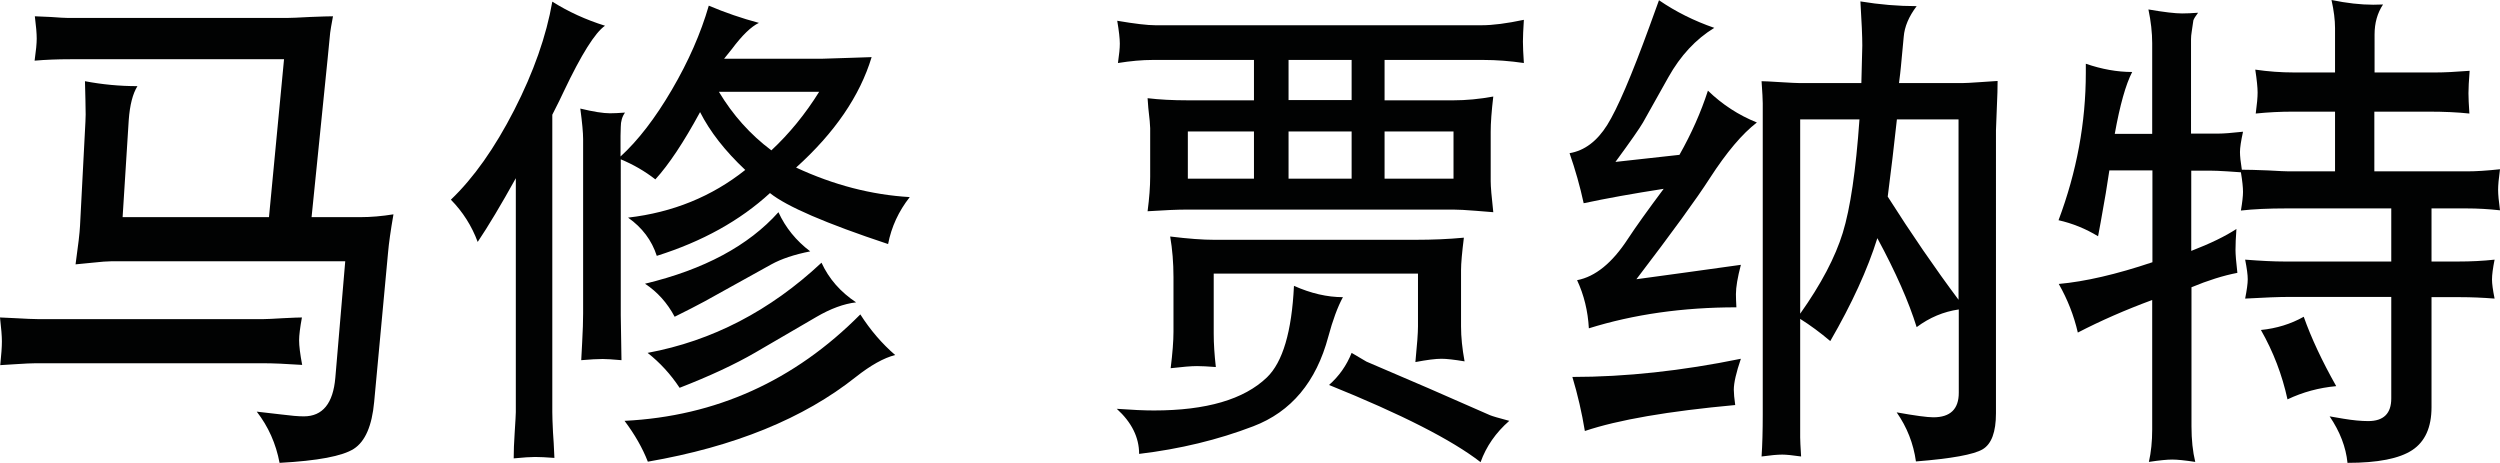
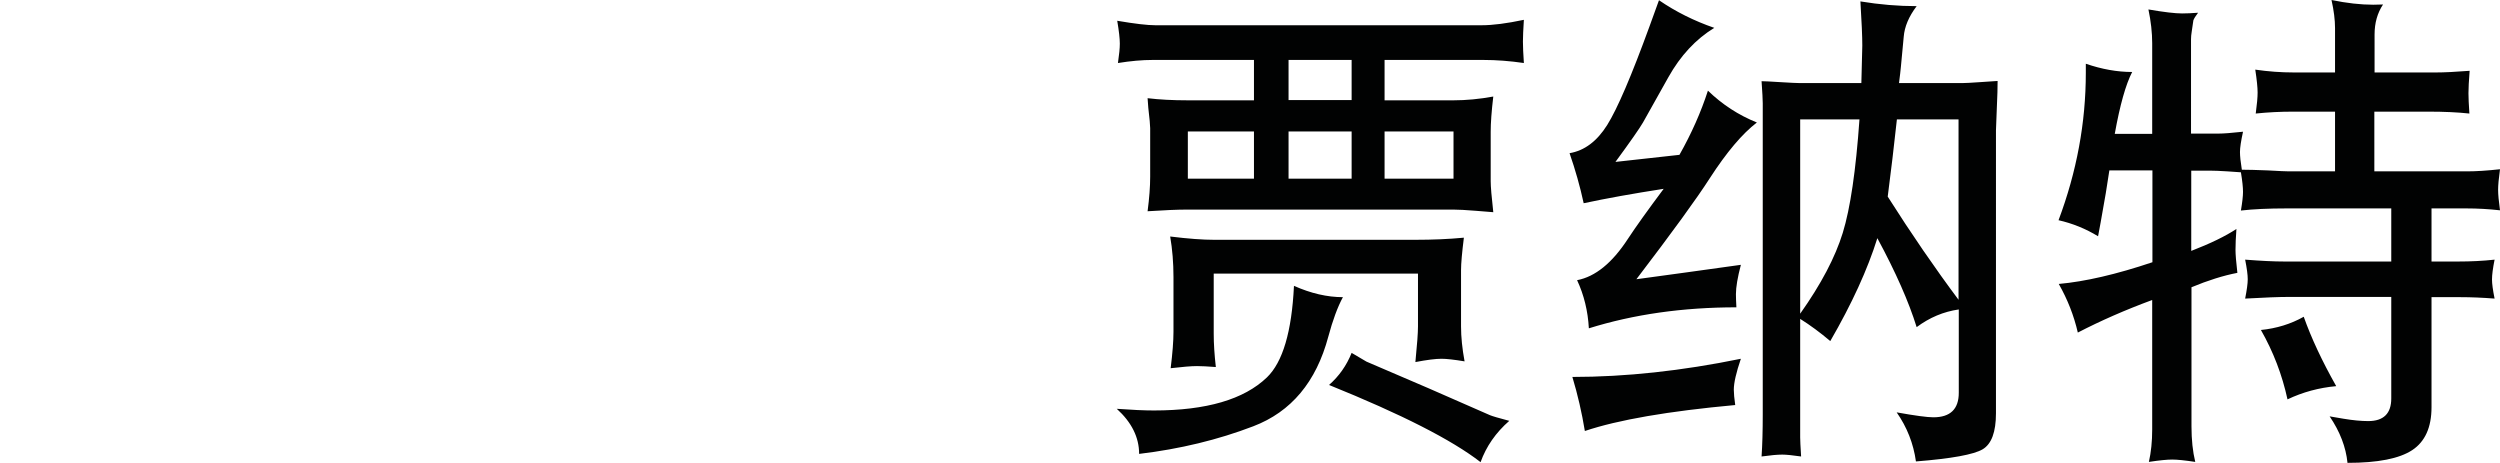
<svg xmlns="http://www.w3.org/2000/svg" version="1.1" id="Layer_1" x="0px" y="0px" width="140px" height="25.92px" viewBox="0 0 140 25.92" enable-background="new 0 0 140 25.92" xml:space="preserve">
  <g>
-     <path fill="#010202" d="M38.058,21.717c1.678-0.652,3.088-1.309,4.23-1.97l3.426-1.996c0.8-0.467,1.542-0.74,2.227-0.819   c-0.878-0.582-1.524-1.322-1.937-2.221c-2.882,2.697-6.128,4.38-9.738,5.05C36.959,20.307,37.557,20.959,38.058,21.717    M37.781,17.738c0.676-0.335,1.234-0.621,1.674-0.859l3.742-2.075c0.562-0.309,1.287-0.551,2.175-0.727   c-0.791-0.599-1.384-1.331-1.779-2.194c-1.679,1.877-4.169,3.212-7.472,4.005C36.815,16.346,37.368,16.963,37.781,17.738    M36.279,25.854c4.84-0.837,8.724-2.419,11.649-4.745c0.826-0.652,1.559-1.062,2.201-1.229c-0.738-0.635-1.388-1.393-1.951-2.274   c-3.689,3.719-8.091,5.706-13.204,5.961C35.545,24.325,35.98,25.087,36.279,25.854 M45.872,5.142   c-0.773,1.242-1.665,2.335-2.675,3.278c-1.177-0.881-2.157-1.974-2.938-3.278H45.872z M33.749,20.104   c0.21,0,0.562,0.022,1.054,0.066l-0.04-2.511V8.922c0.703,0.291,1.349,0.665,1.937,1.123c0.756-0.828,1.59-2.084,2.504-3.767   c0.554,1.093,1.397,2.173,2.53,3.239c-1.871,1.489-4.058,2.379-6.562,2.67c0.79,0.555,1.326,1.269,1.608,2.141   c2.547-0.802,4.66-1.974,6.338-3.516c0.931,0.749,3.137,1.701,6.615,2.855c0.185-0.96,0.589-1.837,1.213-2.63   c-2.135-0.124-4.257-0.674-6.365-1.653c2.161-1.947,3.571-4.009,4.23-6.185l-1.16,0.039l-1.673,0.053h-5.43   c0.194-0.238,0.339-0.418,0.435-0.542c0.58-0.775,1.085-1.264,1.516-1.467c-0.958-0.256-1.894-0.577-2.807-0.965   c-0.448,1.551-1.138,3.122-2.069,4.712c-0.931,1.591-1.889,2.835-2.873,3.734V7.6l0.013-0.489c0-0.317,0.079-0.586,0.238-0.806   c-0.352,0.026-0.633,0.039-0.844,0.039c-0.378,0-0.931-0.088-1.66-0.264c0.105,0.784,0.158,1.353,0.158,1.705v9.768   c0,0.432-0.018,0.97-0.053,1.613l-0.053,1.004C33.059,20.126,33.459,20.104,33.749,20.104 M26.751,13.548   c0.597-0.89,1.309-2.079,2.135-3.569v13.099c0,0.115-0.022,0.511-0.066,1.19c-0.035,0.52-0.053,0.987-0.053,1.401   c0.545-0.053,0.945-0.079,1.2-0.079c0.254,0,0.614,0.017,1.08,0.053c-0.026-0.635-0.053-1.111-0.079-1.428   c-0.026-0.529-0.039-0.908-0.039-1.137V6.424c0.298-0.582,0.513-1.018,0.645-1.309c0.984-2.071,1.753-3.295,2.306-3.674   c-1.072-0.335-2.055-0.785-2.951-1.349c-0.334,1.921-1.046,3.946-2.135,6.074c-1.09,2.128-2.271,3.8-3.545,5.016   C25.916,11.861,26.417,12.649,26.751,13.548 M3.941,3.317h11.965l-0.843,8.843H6.866l0.343-5.432   C7.27,5.882,7.433,5.247,7.696,4.824c-0.993,0-1.972-0.092-2.938-0.277l0.026,1.044L4.797,6.41c0,0.089-0.004,0.225-0.013,0.41   l-0.303,5.829c-0.018,0.379-0.101,1.097-0.25,2.155c0.421-0.044,0.738-0.075,0.948-0.093c0.483-0.053,0.831-0.079,1.041-0.079   h13.113l-0.554,6.516c-0.123,1.446-0.712,2.168-1.766,2.168c-0.299,0-0.72-0.035-1.265-0.106c-0.308-0.035-0.764-0.088-1.37-0.158   c0.65,0.837,1.076,1.793,1.278,2.868c2.135-0.115,3.52-0.377,4.158-0.786c0.636-0.41,1.016-1.285,1.139-2.624l0.778-8.367   c0.044-0.52,0.145-1.234,0.303-2.141c-0.65,0.105-1.265,0.158-1.845,0.158h-2.741l0.896-8.843l0.145-1.48   c0.018-0.15,0.07-0.458,0.158-0.925c-0.211,0-0.641,0.013-1.291,0.039c-0.65,0.036-1.063,0.053-1.239,0.053H3.783   c-0.141,0-0.453-0.017-0.936-0.053C2.645,0.943,2.346,0.93,1.951,0.912c0.07,0.546,0.105,0.965,0.105,1.256   c0,0.264-0.039,0.674-0.118,1.229C2.544,3.344,3.211,3.317,3.941,3.317 M0.857,20.395c0.536-0.035,0.918-0.053,1.146-0.053H14.72   c0.562,0,1.296,0.031,2.201,0.093c-0.114-0.608-0.171-1.066-0.171-1.375c0-0.282,0.052-0.709,0.158-1.282   c-0.15,0-0.497,0.013-1.041,0.04c-0.571,0.035-0.936,0.052-1.094,0.052H2.096c-0.22,0-0.633-0.017-1.239-0.052   C0.664,17.809,0.378,17.796,0,17.778c0.071,0.608,0.106,1.053,0.106,1.335c0,0.308-0.031,0.753-0.092,1.335   C0.391,20.421,0.673,20.404,0.857,20.395" />
    <path fill="#010202" d="M128.1,22.365c0.852-0.406,1.761-0.652,2.728-0.741c-0.791-1.401-1.397-2.696-1.819-3.886   c-0.72,0.406-1.52,0.653-2.398,0.741C127.305,19.695,127.801,20.99,128.1,22.365 M117.492,13.231l0.145-0.78   c0.219-1.198,0.382-2.167,0.487-2.908h2.412v5.142c-2.021,0.679-3.769,1.084-5.245,1.216c0.492,0.864,0.848,1.771,1.067,2.723   c1.274-0.661,2.662-1.269,4.165-1.824v7.257c0,0.66-0.062,1.264-0.185,1.81c0.58-0.088,1.015-0.132,1.305-0.132   c0.281,0,0.711,0.044,1.291,0.132c-0.14-0.573-0.211-1.238-0.211-1.995v-7.786c0.931-0.387,1.788-0.656,2.57-0.806   c-0.07-0.608-0.105-1.035-0.105-1.282c0-0.318,0.017-0.709,0.052-1.177c-0.615,0.406-1.458,0.816-2.53,1.23V9.557h1.081   c0.202,0,0.514,0.013,0.935,0.039l0.765,0.053c0.079,0.476,0.118,0.842,0.118,1.097c0,0.229-0.039,0.577-0.118,1.044   c0.694-0.079,1.546-0.119,2.556-0.119h5.864v2.974h-5.996c-0.562,0-1.291-0.035-2.187-0.105c0.096,0.484,0.145,0.85,0.145,1.097   c0,0.238-0.049,0.599-0.145,1.084c1.089-0.062,1.906-0.093,2.451-0.093h5.732v5.684c0,0.846-0.43,1.269-1.291,1.269   c-0.395,0-0.857-0.044-1.384-0.132l-0.777-0.133c0.58,0.855,0.913,1.723,1.001,2.604c1.696,0,2.904-0.238,3.624-0.713   c0.721-0.476,1.081-1.278,1.081-2.406v-6.16h1.608c0.606,0,1.247,0.027,1.924,0.08c-0.097-0.476-0.145-0.833-0.145-1.071   c0-0.255,0.048-0.626,0.145-1.11c-0.642,0.07-1.323,0.105-2.043,0.105h-1.489v-2.974h1.963c0.615,0,1.239,0.036,1.872,0.106   c-0.071-0.511-0.106-0.894-0.106-1.15c0-0.255,0.035-0.639,0.106-1.15c-0.73,0.08-1.345,0.119-1.845,0.119h-5.192V6.252h3.044   c0.861,0,1.621,0.035,2.279,0.106c-0.035-0.511-0.052-0.89-0.052-1.137c0-0.282,0.022-0.701,0.066-1.256   c-0.8,0.062-1.432,0.093-1.898,0.093h-3.426V1.93c0-0.643,0.158-1.203,0.474-1.679l-0.553,0.013c-0.703,0-1.481-0.088-2.333-0.264   c0.132,0.59,0.198,1.115,0.198,1.573v2.485h-2.293c-0.729,0-1.454-0.053-2.174-0.159c0.087,0.573,0.131,1,0.131,1.282   c0,0.265-0.035,0.657-0.105,1.177c0.685-0.071,1.379-0.106,2.082-0.106h2.359v3.344h-2.583c-0.158,0-0.549-0.017-1.173-0.053   c-0.65-0.026-1.138-0.039-1.463-0.039c-0.07-0.432-0.105-0.762-0.105-0.992c0-0.238,0.057-0.616,0.171-1.136   c-0.641,0.07-1.098,0.105-1.37,0.105h-1.542V2.194c0-0.123,0.013-0.264,0.039-0.423l0.093-0.634   c0.035-0.097,0.123-0.238,0.263-0.423c-0.36,0.026-0.659,0.039-0.896,0.039c-0.387,0-1.015-0.074-1.884-0.224   c0.14,0.669,0.211,1.3,0.211,1.89v5.076h-2.096c0.29-1.613,0.615-2.767,0.975-3.464c-0.834,0-1.7-0.154-2.596-0.462v0.502   c0,2.794-0.509,5.547-1.528,8.261C116.06,12.509,116.798,12.808,117.492,13.231 M106.226,6.688h3.452v10.099   c-1.317-1.763-2.64-3.688-3.966-5.777C105.896,9.592,106.068,8.151,106.226,6.688 M100.81,6.688h3.32   c-0.202,2.864-0.513,4.981-0.935,6.351c-0.422,1.371-1.217,2.88-2.385,4.528V6.688z M99.808,25.458c0.22,0,0.571,0.035,1.054,0.105   c-0.035-0.555-0.052-0.912-0.052-1.07v-1.084v-5.552c0.562,0.353,1.124,0.767,1.686,1.243c1.213-2.097,2.091-4.018,2.636-5.763   c1.028,1.903,1.761,3.564,2.201,4.983c0.72-0.537,1.506-0.868,2.359-0.991v4.666c0,0.916-0.475,1.374-1.424,1.374   c-0.342,0-1.028-0.092-2.055-0.277c0.579,0.828,0.94,1.744,1.08,2.749c1.994-0.159,3.24-0.386,3.736-0.681   c0.496-0.295,0.745-0.967,0.745-2.015V7.296c0-0.123,0.017-0.572,0.052-1.348c0.027-0.564,0.04-1.035,0.04-1.414   c-0.439,0.026-0.769,0.048-0.988,0.066c-0.493,0.035-0.826,0.053-1.002,0.053h-3.532c0.053-0.406,0.088-0.71,0.106-0.912   l0.158-1.679c0.044-0.564,0.285-1.137,0.725-1.718c-1.028,0-2.078-0.088-3.15-0.265c0.07,1.146,0.106,1.97,0.106,2.472   l-0.053,2.102h-3.426c-0.167,0-0.536-0.018-1.107-0.053c-0.554-0.035-0.905-0.053-1.055-0.053c0.044,0.626,0.066,1.04,0.066,1.242   v1.243v16.165c0,0.943-0.022,1.732-0.066,2.366C99.149,25.493,99.536,25.458,99.808,25.458 M97.172,22.682   c-0.052-0.37-0.079-0.657-0.079-0.859c0-0.379,0.132-0.956,0.396-1.732c-3.312,0.679-6.457,1.018-9.436,1.018   c0.299,0.996,0.532,2.005,0.699,3.027C90.614,23.51,93.421,23.026,97.172,22.682 M93.166,10.574   c-0.896,1.199-1.564,2.133-2.003,2.802c-0.878,1.349-1.827,2.12-2.846,2.314c0.386,0.828,0.606,1.727,0.659,2.696   c2.512-0.784,5.266-1.176,8.262-1.176c-0.017-0.309-0.026-0.555-0.026-0.741c0-0.387,0.092-0.933,0.277-1.639l-3.044,0.423   l-2.807,0.384c2.011-2.635,3.382-4.521,4.111-5.658c0.94-1.453,1.819-2.493,2.636-3.119c-1.028-0.414-1.942-1.009-2.741-1.784   c-0.387,1.198-0.918,2.397-1.595,3.595l-3.584,0.396c0.834-1.136,1.348-1.872,1.542-2.207l1.423-2.538   C94.106,3.115,94.963,2.194,96,1.56c-1.125-0.388-2.157-0.903-3.097-1.547l-0.527,1.454c-1.011,2.776-1.801,4.62-2.372,5.532   c-0.572,0.912-1.274,1.439-2.109,1.579c0.325,0.935,0.589,1.869,0.791,2.803C89.96,11.108,91.453,10.839,93.166,10.574    M82.912,25.881c0.317-0.882,0.852-1.653,1.608-2.314c-0.598-0.158-0.958-0.264-1.081-0.317L80,21.743l-3.479-1.493   c-0.097-0.053-0.374-0.216-0.83-0.489c-0.282,0.705-0.703,1.304-1.265,1.797C78.484,23.197,81.313,24.638,82.912,25.881    M67.033,20.501c0.246,0,0.597,0.018,1.054,0.053c-0.079-0.688-0.119-1.313-0.119-1.877V15.32h11.439v2.96   c0,0.353-0.048,1.018-0.145,1.996c0.641-0.123,1.129-0.185,1.463-0.185c0.281,0,0.711,0.049,1.291,0.146   c-0.132-0.714-0.198-1.366-0.198-1.957v-3.159c0-0.361,0.053-0.965,0.159-1.811c-0.844,0.08-1.749,0.119-2.715,0.119H67.995   c-0.642,0-1.463-0.061-2.465-0.185c0.123,0.714,0.185,1.472,0.185,2.274v3.066c0,0.512-0.053,1.19-0.158,2.036   C66.224,20.541,66.717,20.501,67.033,20.501 M77.536,7.362h3.861v2.644h-3.861V7.362z M72.159,3.357h3.532v2.247h-3.532V3.357z    M75.691,10.006h-3.532V7.362h3.532V10.006z M66.519,7.362h3.703v2.644h-3.703V7.362z M64.542,3.357h5.68v2.261h-3.703   c-0.852,0-1.604-0.04-2.254-0.119c0.018,0.238,0.031,0.418,0.04,0.542c0.07,0.599,0.105,0.978,0.105,1.136V9.9   c0,0.547-0.048,1.19-0.145,1.93c0.949-0.062,1.678-0.093,2.188-0.093h14.944c0.281,0,0.694,0.023,1.239,0.067l0.988,0.079   c-0.097-0.864-0.145-1.441-0.145-1.732V7.376c0-0.494,0.048-1.15,0.145-1.97c-0.773,0.141-1.516,0.212-2.227,0.212h-3.861V3.357   h5.534c0.729,0,1.485,0.058,2.267,0.172c-0.035-0.52-0.053-0.921-0.053-1.203c0-0.264,0.018-0.669,0.053-1.216   c-0.958,0.203-1.744,0.304-2.359,0.304H64.7c-0.439,0-1.151-0.083-2.135-0.251c0.097,0.573,0.145,1,0.145,1.282   c0,0.247-0.035,0.608-0.105,1.084C63.317,3.415,63.962,3.357,64.542,3.357 M63.791,25.418c2.284-0.273,4.415-0.789,6.391-1.546   c2.126-0.811,3.527-2.485,4.204-5.023c0.246-0.917,0.518-1.653,0.817-2.208c-0.878,0-1.792-0.211-2.741-0.634   c-0.123,2.564-0.628,4.274-1.515,5.128c-1.283,1.234-3.392,1.851-6.326,1.851c-0.536,0-1.23-0.031-2.082-0.093   C63.374,23.651,63.791,24.493,63.791,25.418" />
  </g>
</svg>